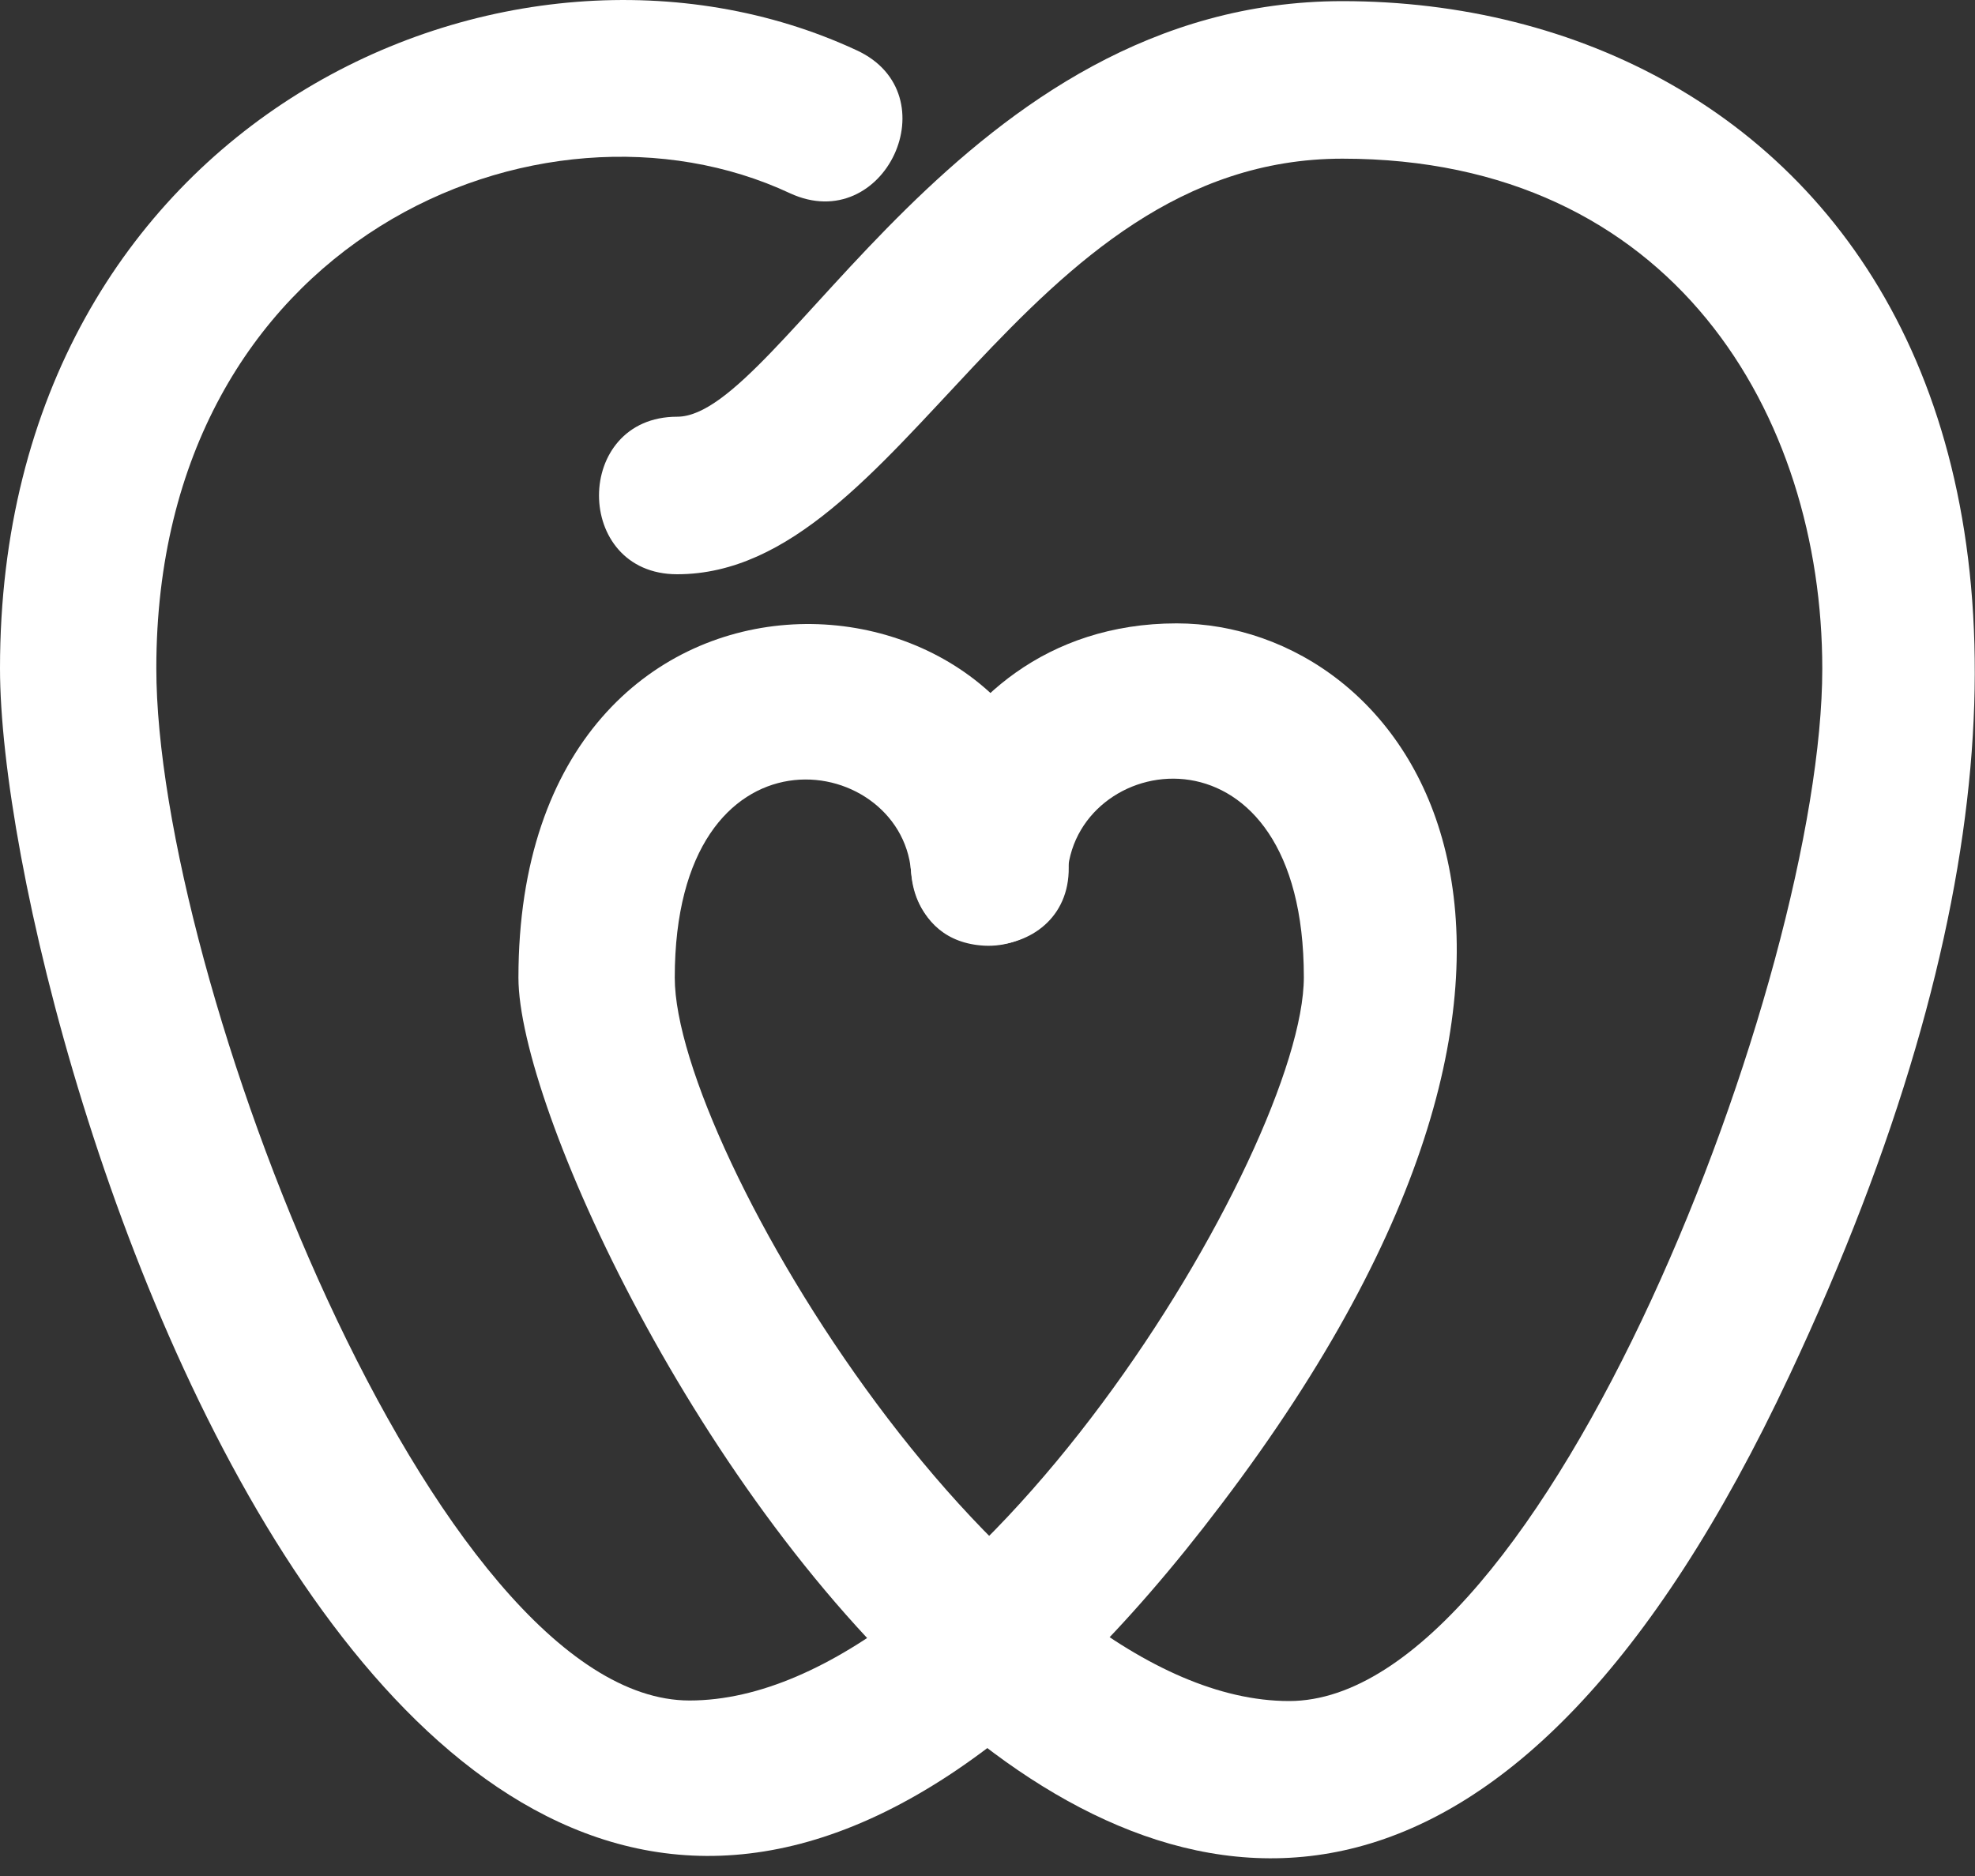
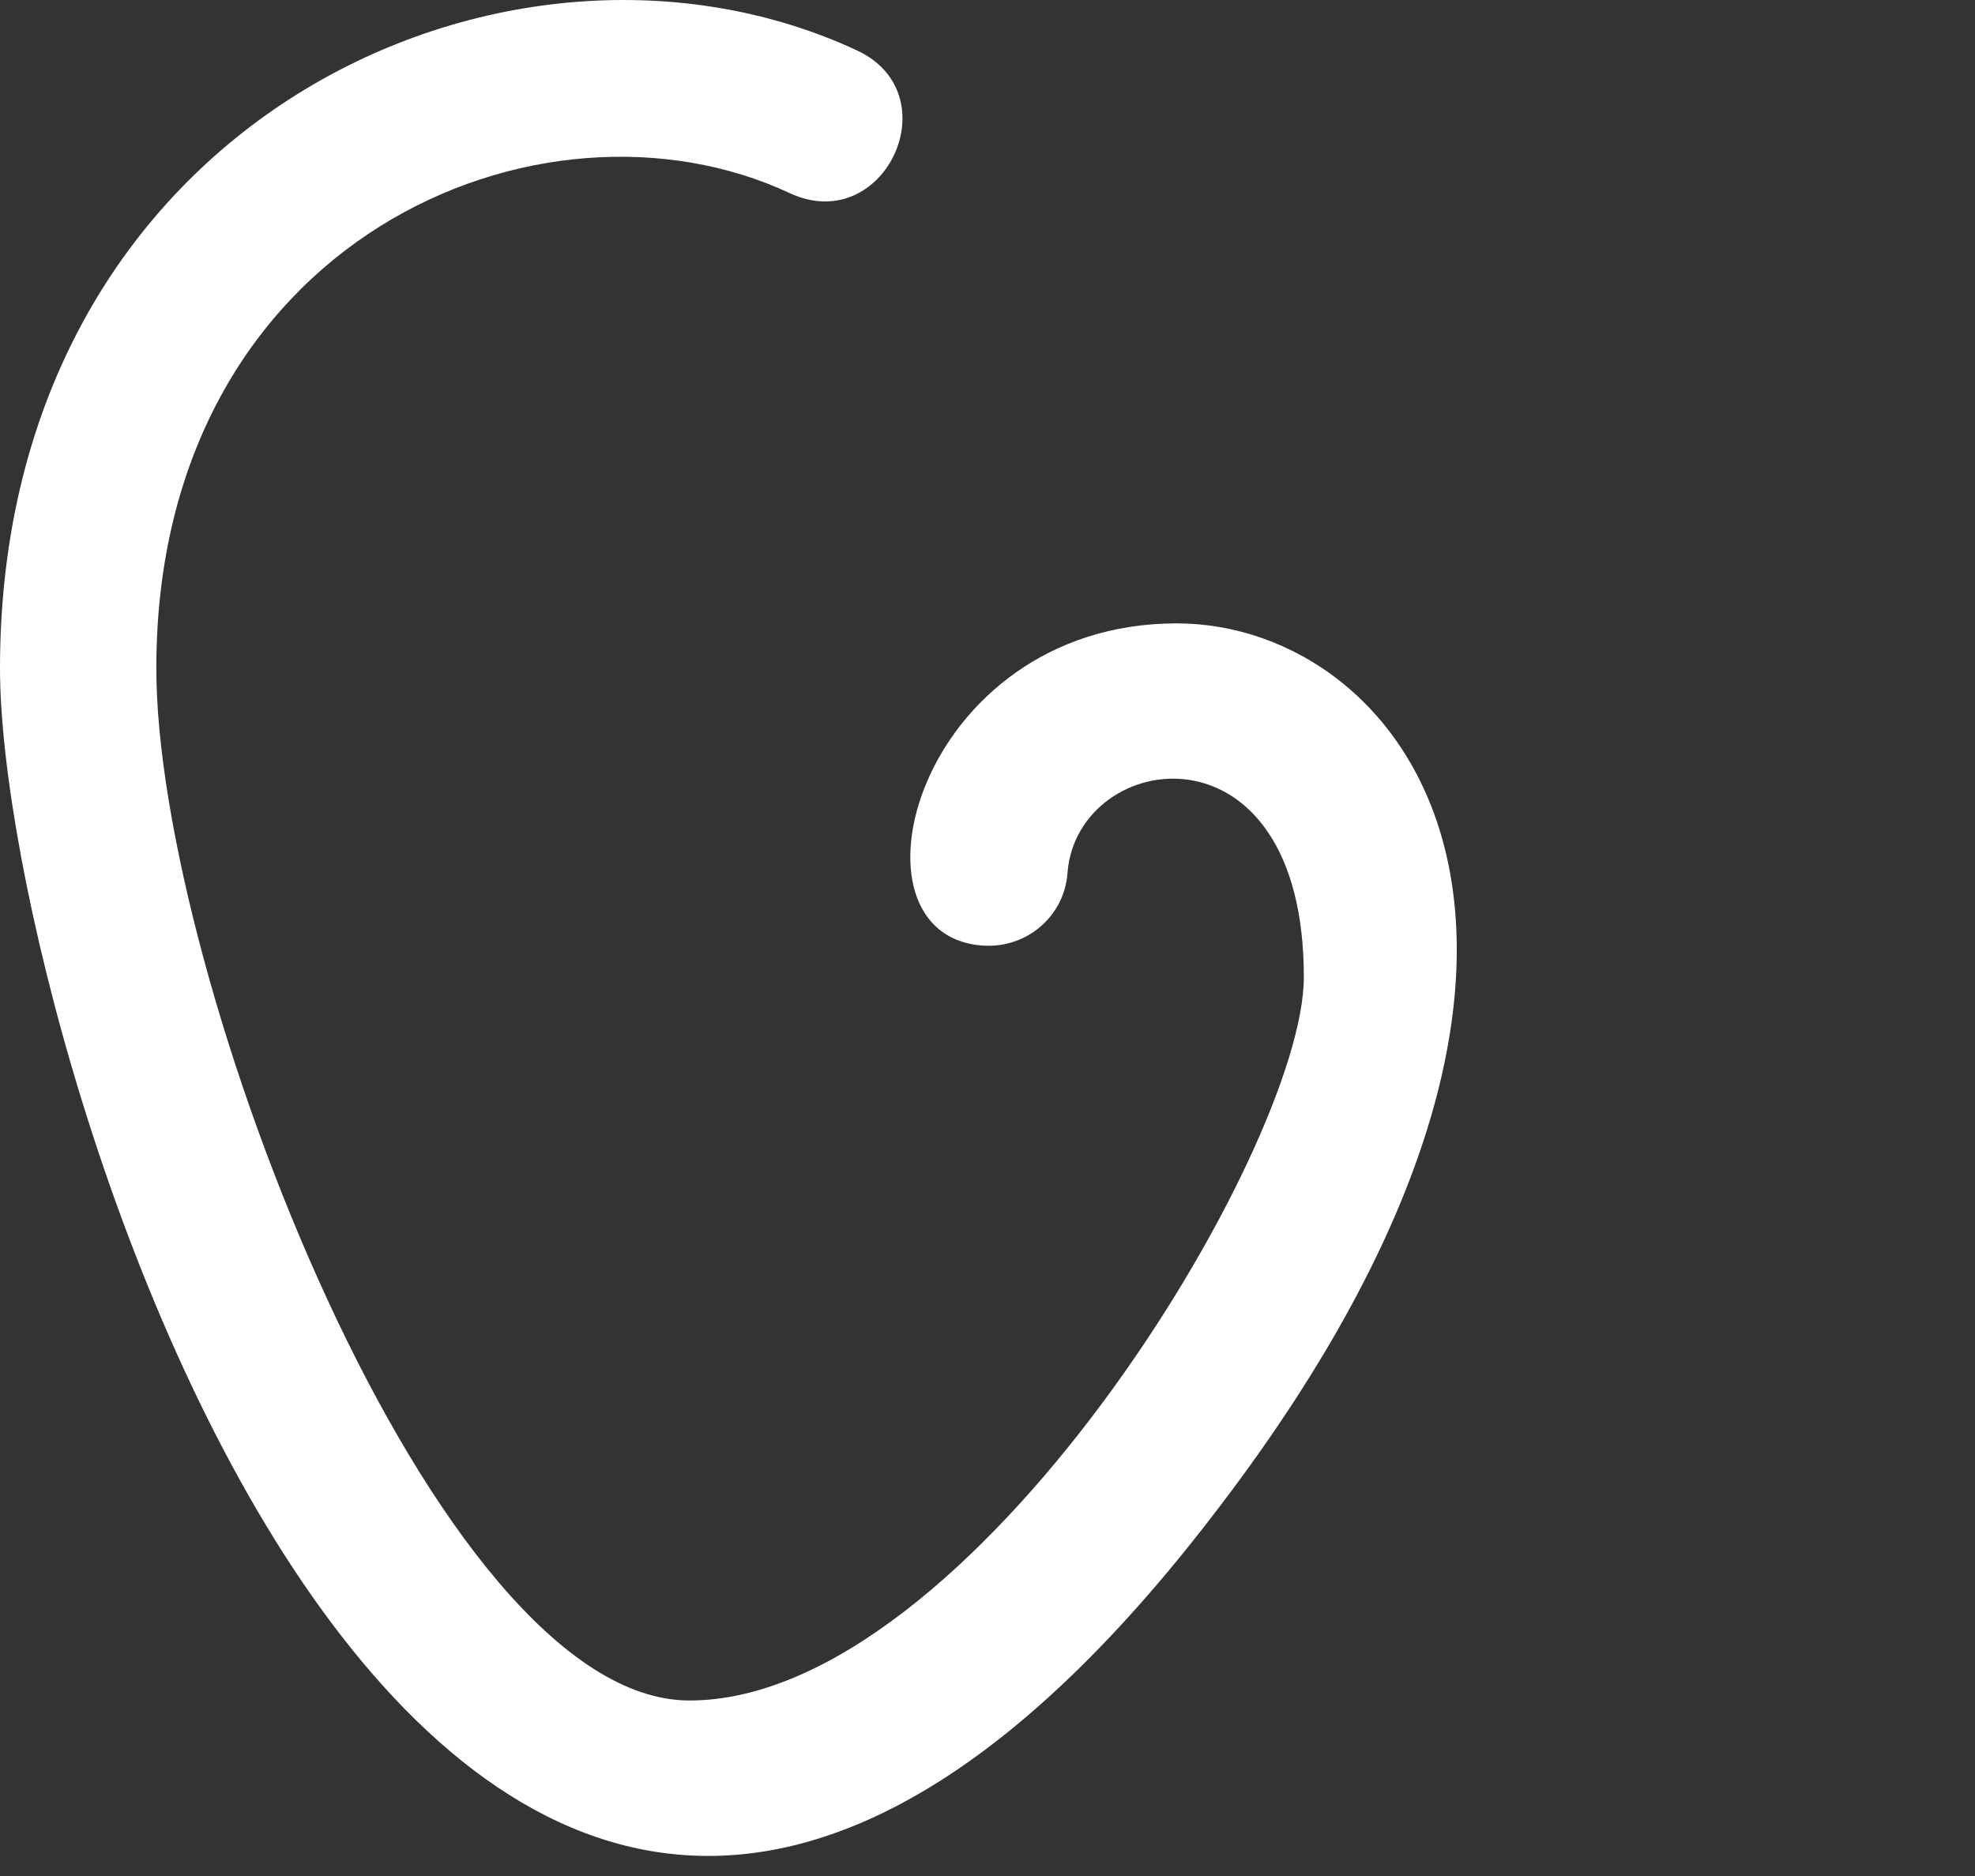
<svg xmlns="http://www.w3.org/2000/svg" width="40" height="38" viewBox="0 0 40 38" fill="none">
  <rect x="0" y="0" width="40" height="38" fill="#333333" stroke="none" />
-   <path d="M10.5 19.804C10.5 10.331 21.274 10.994 21.642 17.473C21.765 19.583 18.574 19.755 18.452 17.645C18.231 15.19 13.666 14.503 13.666 19.804C13.666 23.265 20.415 34.456 26.109 34.456C31.262 34.456 36.907 19.78 36.907 13.546C36.907 8.417 33.889 3.214 27.189 3.214C20.66 3.214 18.28 11.632 13.715 11.632C11.604 11.632 11.604 8.441 13.715 8.441C15.826 8.441 19.482 0.023 27.189 0.023C36.711 0.023 45.104 9.006 36.245 27.854C25.029 51.782 10.5 24.958 10.5 19.804Z" fill="url(#paint0_linear_1013_74)" />
  <path d="M0 13.535C0 2.442 10.332 -2.245 17.351 1.019C19.265 1.902 17.916 4.798 16.001 3.915C10.97 1.559 3.166 4.847 3.166 13.535C3.166 19.769 8.811 34.445 13.964 34.445C19.658 34.445 26.407 23.278 26.407 19.793C26.407 14.492 21.842 15.155 21.622 17.658C21.572 18.542 20.812 19.204 19.928 19.155C16.934 18.983 18.554 12.627 23.83 12.627C28.493 12.627 33.402 19.057 24.738 30.469C9.179 51.035 0 21.315 0 13.535Z" fill="url(#paint1_linear_1013_74)" />
  <defs>
    <linearGradient id="paint0_linear_1013_74" x1="8.26" y1="14.979" x2="46.353" y2="20.442" gradientUnits="userSpaceOnUse">
      <stop stop-color="white" />
      <stop offset="1" stop-color="white" />
    </linearGradient>
    <linearGradient id="paint1_linear_1013_74" x1="-2.241" y1="14.945" x2="35.863" y2="20.416" gradientUnits="userSpaceOnUse">
      <stop stop-color="white" />
      <stop offset="1" stop-color="white" />
    </linearGradient>
  </defs>
</svg>